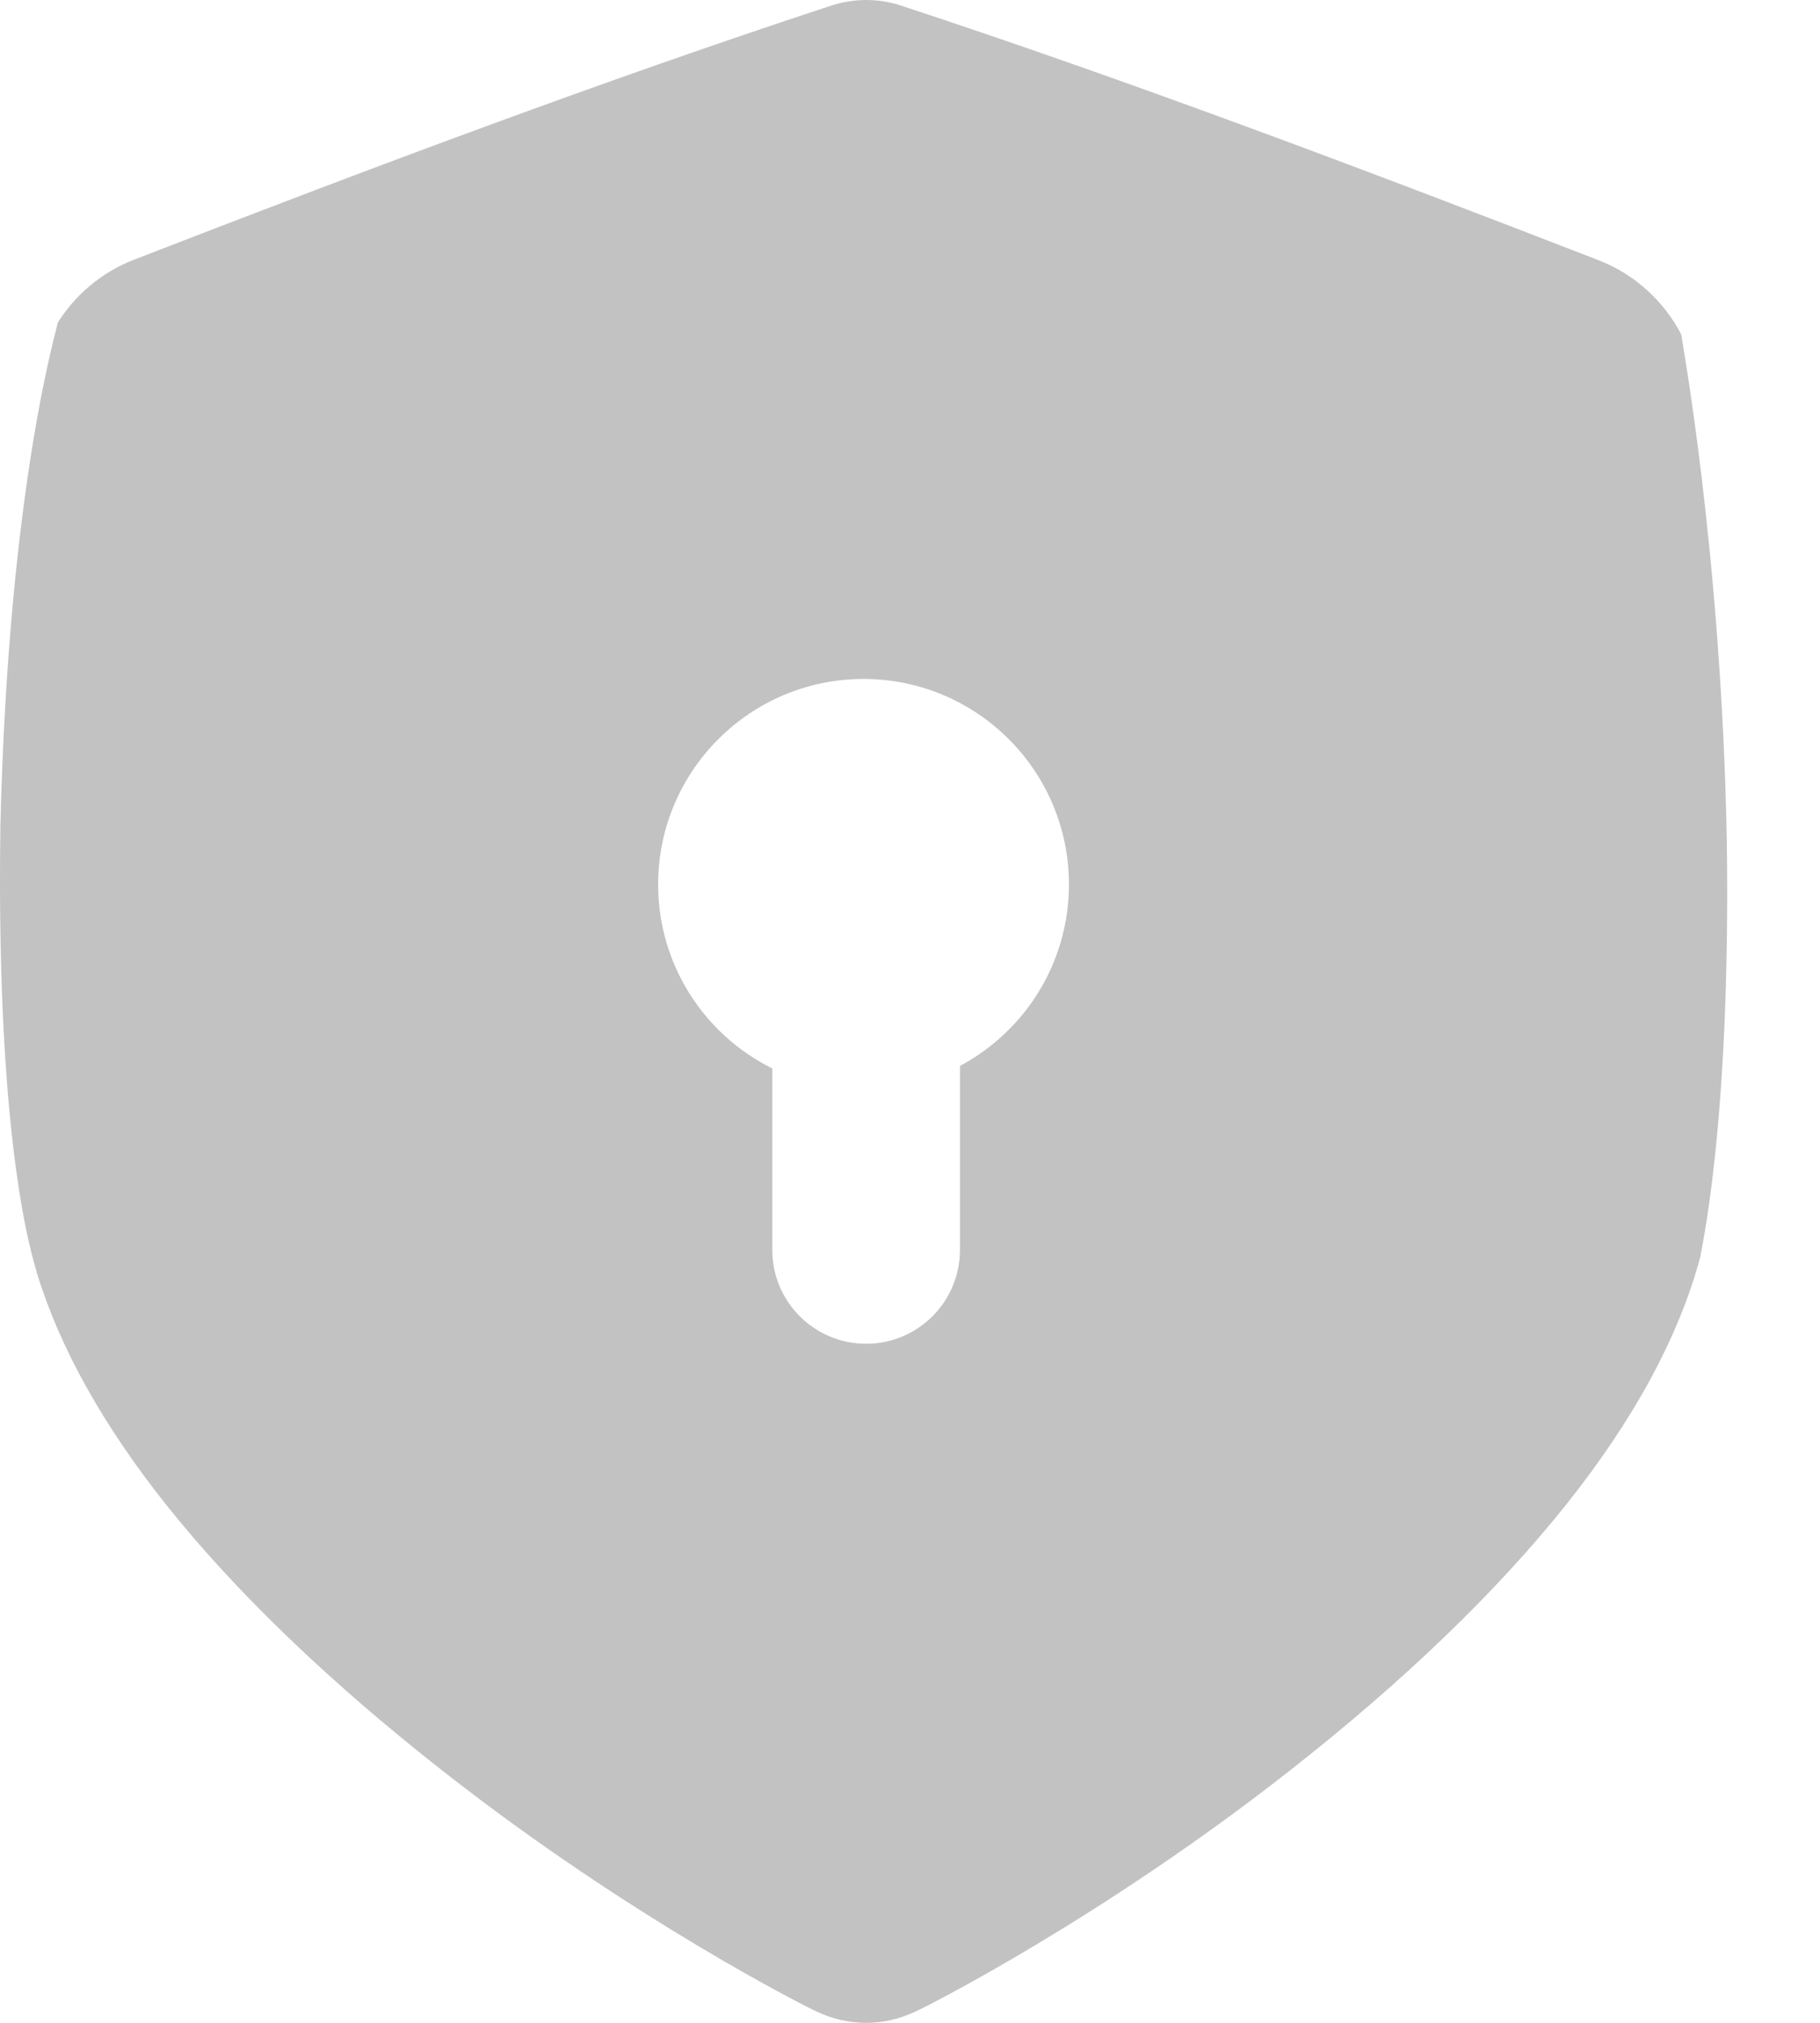
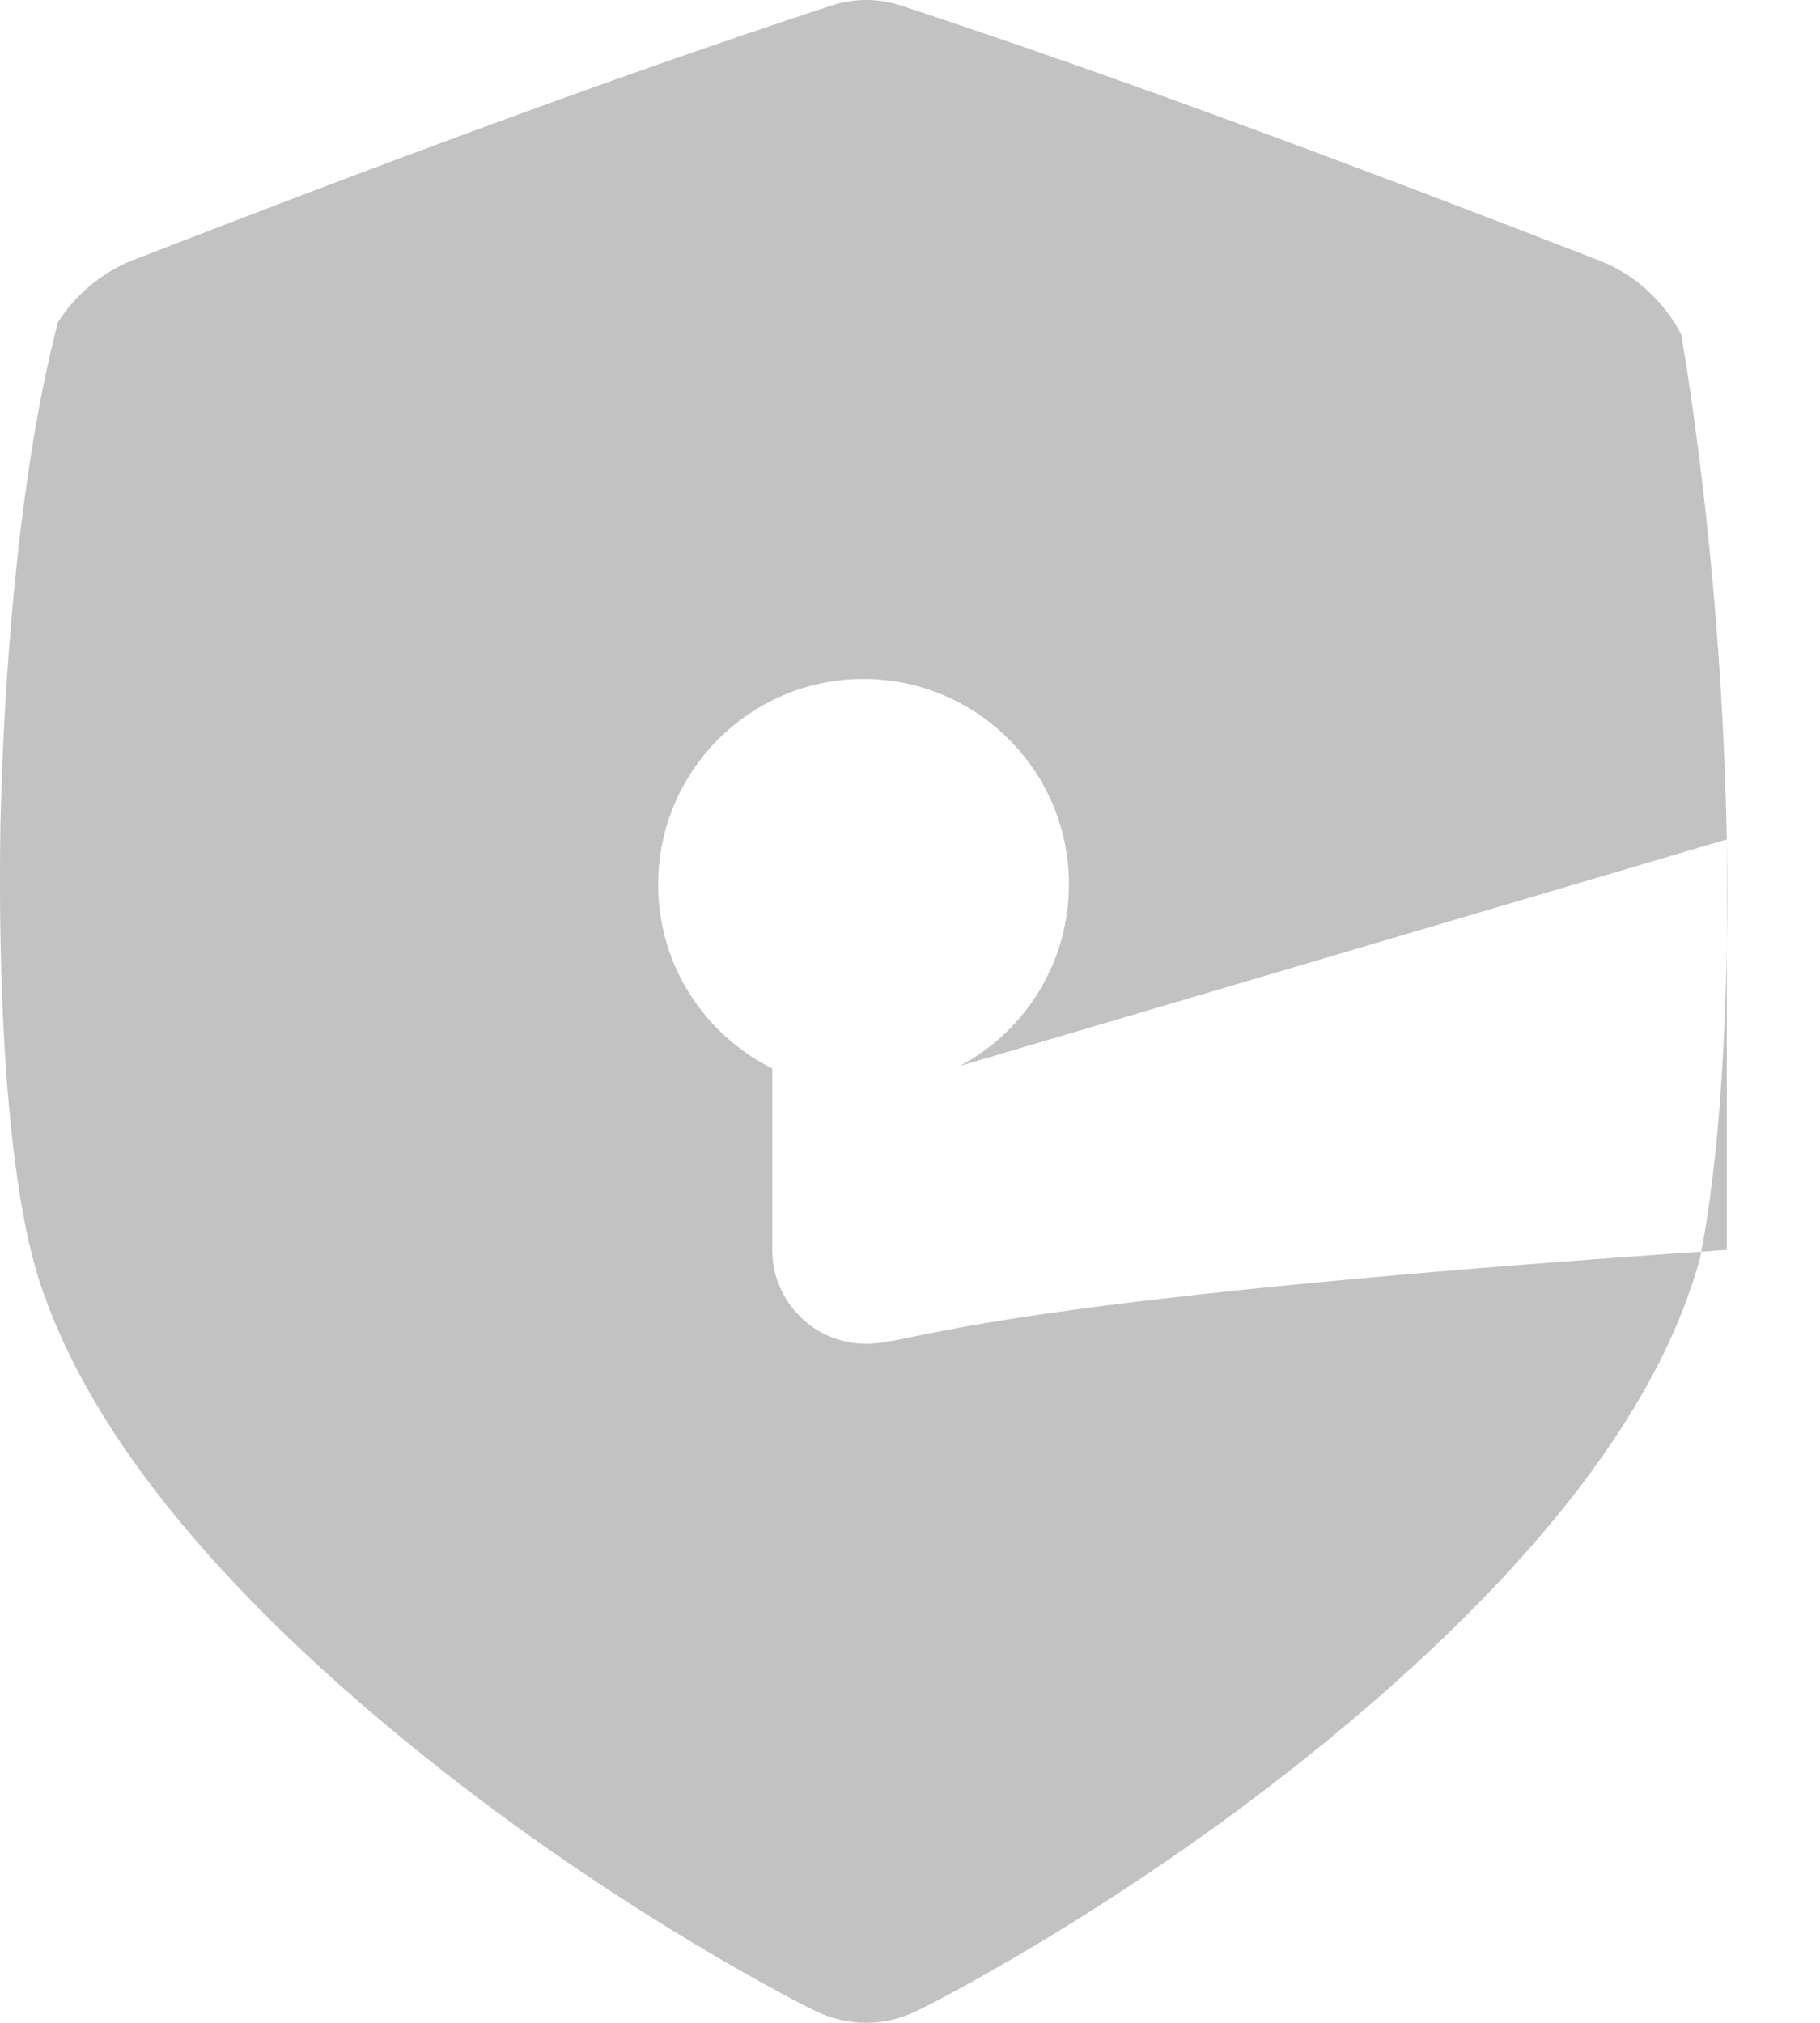
<svg xmlns="http://www.w3.org/2000/svg" width="18" height="20" viewBox="0 0 18 20" fill="none">
-   <path d="M17.078 8.299C17.023 5.428 16.623 3.31 16.628 3.308C16.462 2.984 16.17 2.712 15.813 2.574C13.469 1.665 11.164 0.797 8.917 0.057C8.688 -0.019 8.446 -0.019 8.216 0.057C5.97 0.795 3.665 1.661 1.322 2.569C1.007 2.691 0.742 2.917 0.57 3.192C0.583 3.194 0.088 4.739 0.004 8.151C-0.046 11.564 0.379 12.586 0.365 12.587C0.595 13.337 1.026 14.1 1.642 14.876C2.332 15.742 3.264 16.637 4.389 17.517C6.252 18.979 7.995 19.853 8.068 19.884C8.226 19.961 8.394 20 8.567 20C8.74 20 8.907 19.96 9.065 19.883C9.139 19.852 10.884 18.975 12.746 17.514C13.872 16.633 14.803 15.738 15.493 14.872C16.154 14.041 16.601 13.226 16.817 12.425C16.808 12.424 17.121 11.171 17.078 8.299V8.299ZM9.494 10.539V12.358C9.494 12.87 9.079 13.286 8.566 13.286C8.054 13.286 7.638 12.871 7.638 12.358V10.564C6.969 10.232 6.509 9.542 6.509 8.745C6.509 7.623 7.419 6.713 8.54 6.713C9.662 6.713 10.572 7.623 10.572 8.744C10.572 9.522 10.135 10.197 9.494 10.539Z" fill="#C2C2C2" />
+   <path d="M17.078 8.299C17.023 5.428 16.623 3.31 16.628 3.308C16.462 2.984 16.17 2.712 15.813 2.574C13.469 1.665 11.164 0.797 8.917 0.057C8.688 -0.019 8.446 -0.019 8.216 0.057C5.97 0.795 3.665 1.661 1.322 2.569C1.007 2.691 0.742 2.917 0.57 3.192C0.583 3.194 0.088 4.739 0.004 8.151C-0.046 11.564 0.379 12.586 0.365 12.587C0.595 13.337 1.026 14.1 1.642 14.876C2.332 15.742 3.264 16.637 4.389 17.517C6.252 18.979 7.995 19.853 8.068 19.884C8.226 19.961 8.394 20 8.567 20C8.74 20 8.907 19.96 9.065 19.883C9.139 19.852 10.884 18.975 12.746 17.514C13.872 16.633 14.803 15.738 15.493 14.872C16.154 14.041 16.601 13.226 16.817 12.425C16.808 12.424 17.121 11.171 17.078 8.299V8.299ZV12.358C9.494 12.87 9.079 13.286 8.566 13.286C8.054 13.286 7.638 12.871 7.638 12.358V10.564C6.969 10.232 6.509 9.542 6.509 8.745C6.509 7.623 7.419 6.713 8.54 6.713C9.662 6.713 10.572 7.623 10.572 8.744C10.572 9.522 10.135 10.197 9.494 10.539Z" fill="#C2C2C2" />
</svg>